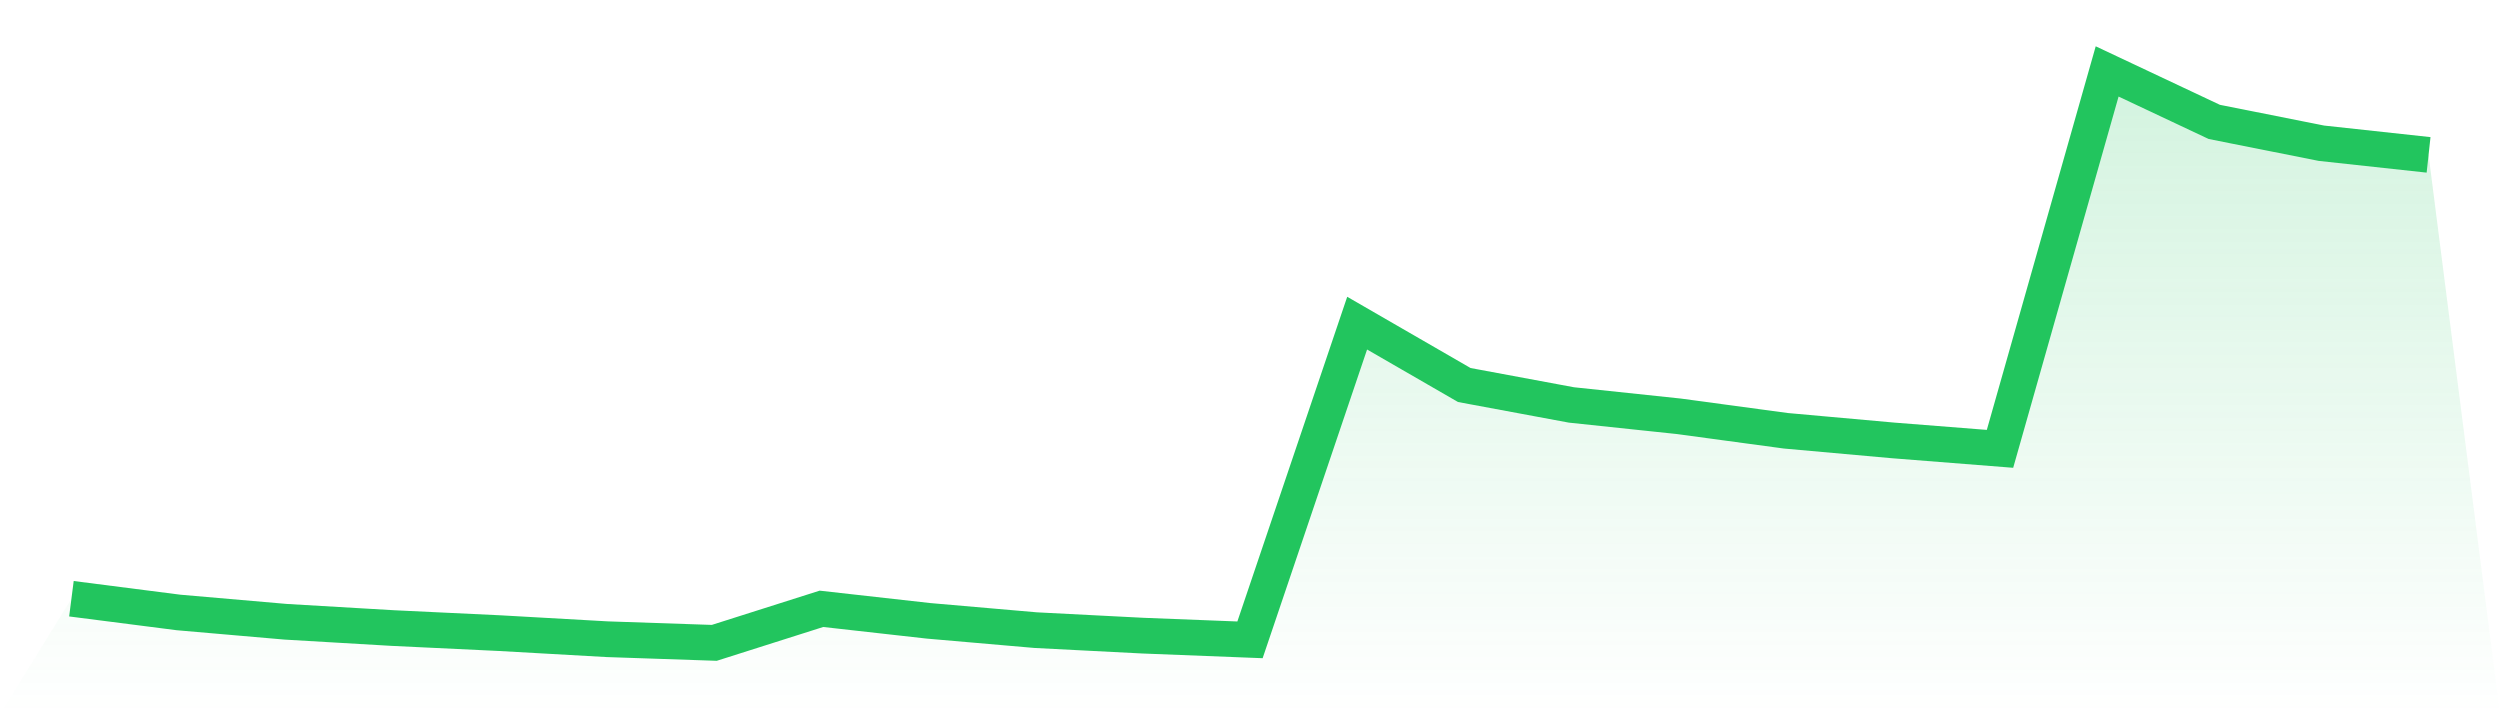
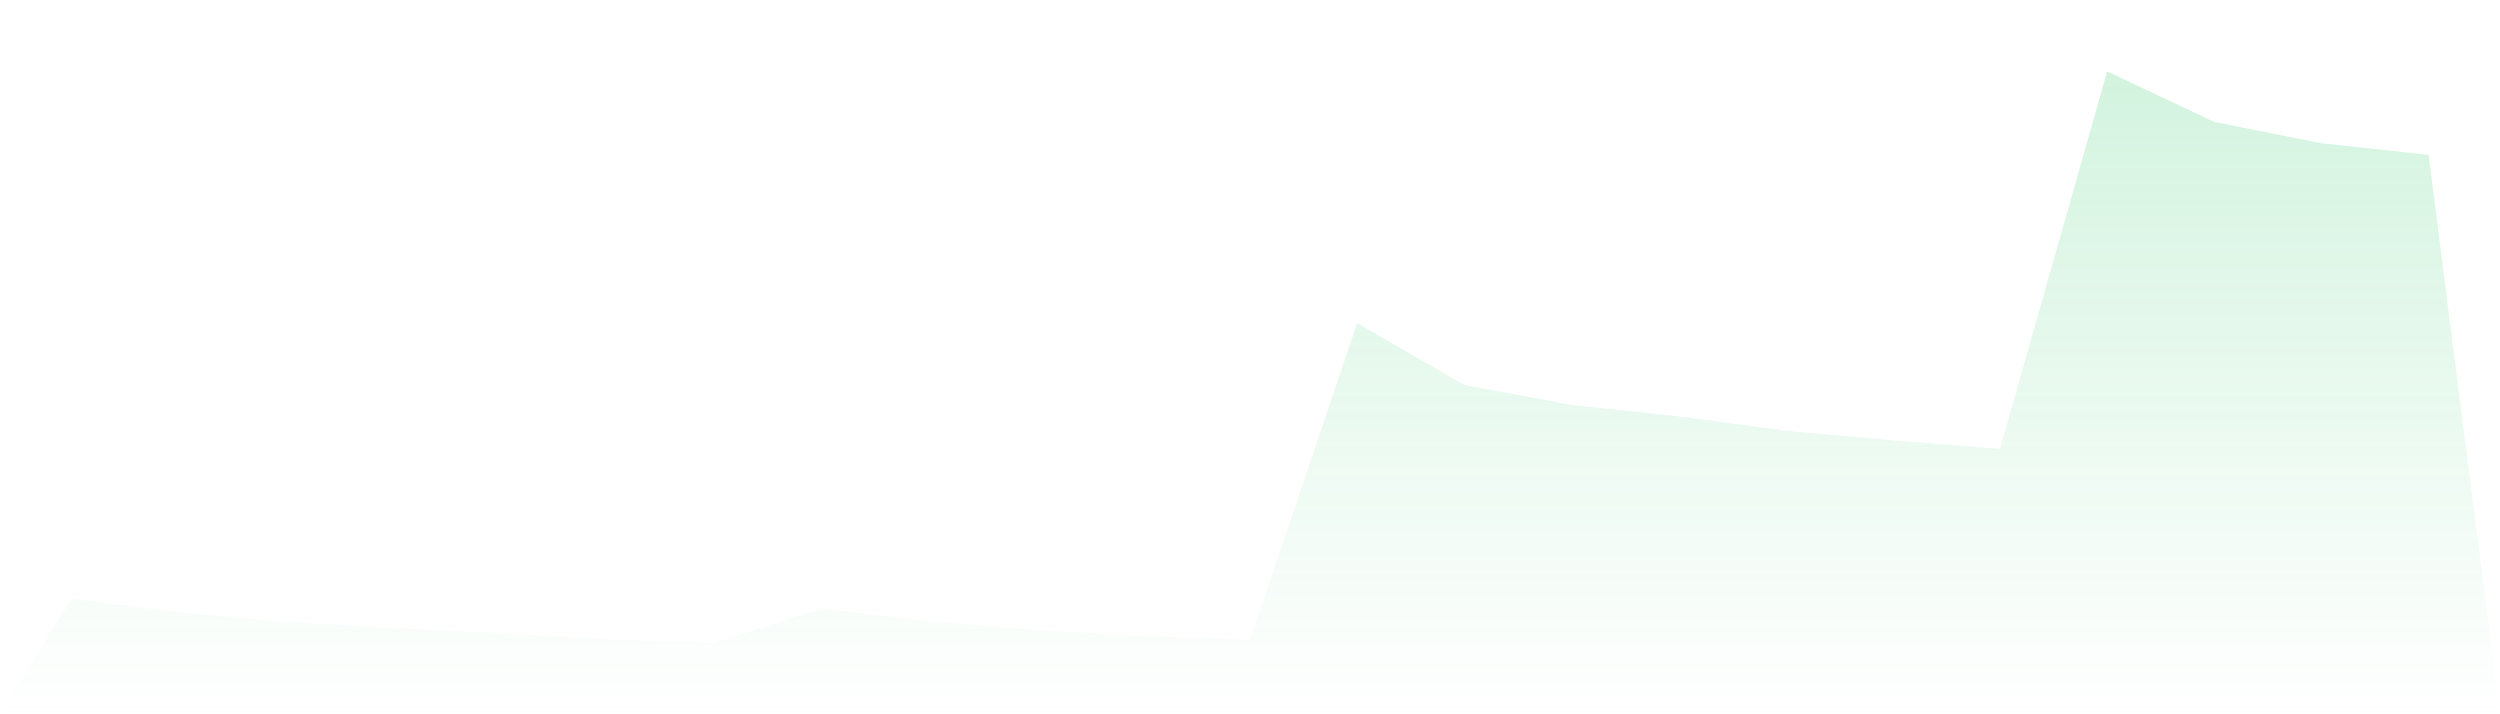
<svg xmlns="http://www.w3.org/2000/svg" viewBox="0 0 140 40">
  <defs>
    <linearGradient id="gradient" x1="0" x2="0" y1="0" y2="1">
      <stop offset="0%" stop-color="#22c55e" stop-opacity="0.2" />
      <stop offset="100%" stop-color="#22c55e" stop-opacity="0" />
    </linearGradient>
  </defs>
  <path d="M4,33.529 L4,33.529 L10,34.298 L16,34.819 L22,35.171 L28,35.457 L34,35.796 L40,36 L46,34.094 L52,34.767 L58,35.288 L64,35.596 L70,35.831 L76,18.096 L82,21.561 L88,22.677 L94,23.311 L100,24.123 L106,24.662 L112,25.135 L118,4 L124,6.827 L130,8.021 L136,8.673 L140,40 L0,40 z" fill="url(#gradient)" />
-   <path d="M4,33.529 L4,33.529 L10,34.298 L16,34.819 L22,35.171 L28,35.457 L34,35.796 L40,36 L46,34.094 L52,34.767 L58,35.288 L64,35.596 L70,35.831 L76,18.096 L82,21.561 L88,22.677 L94,23.311 L100,24.123 L106,24.662 L112,25.135 L118,4 L124,6.827 L130,8.021 L136,8.673" fill="none" stroke="#22c55e" stroke-width="2" />
</svg>